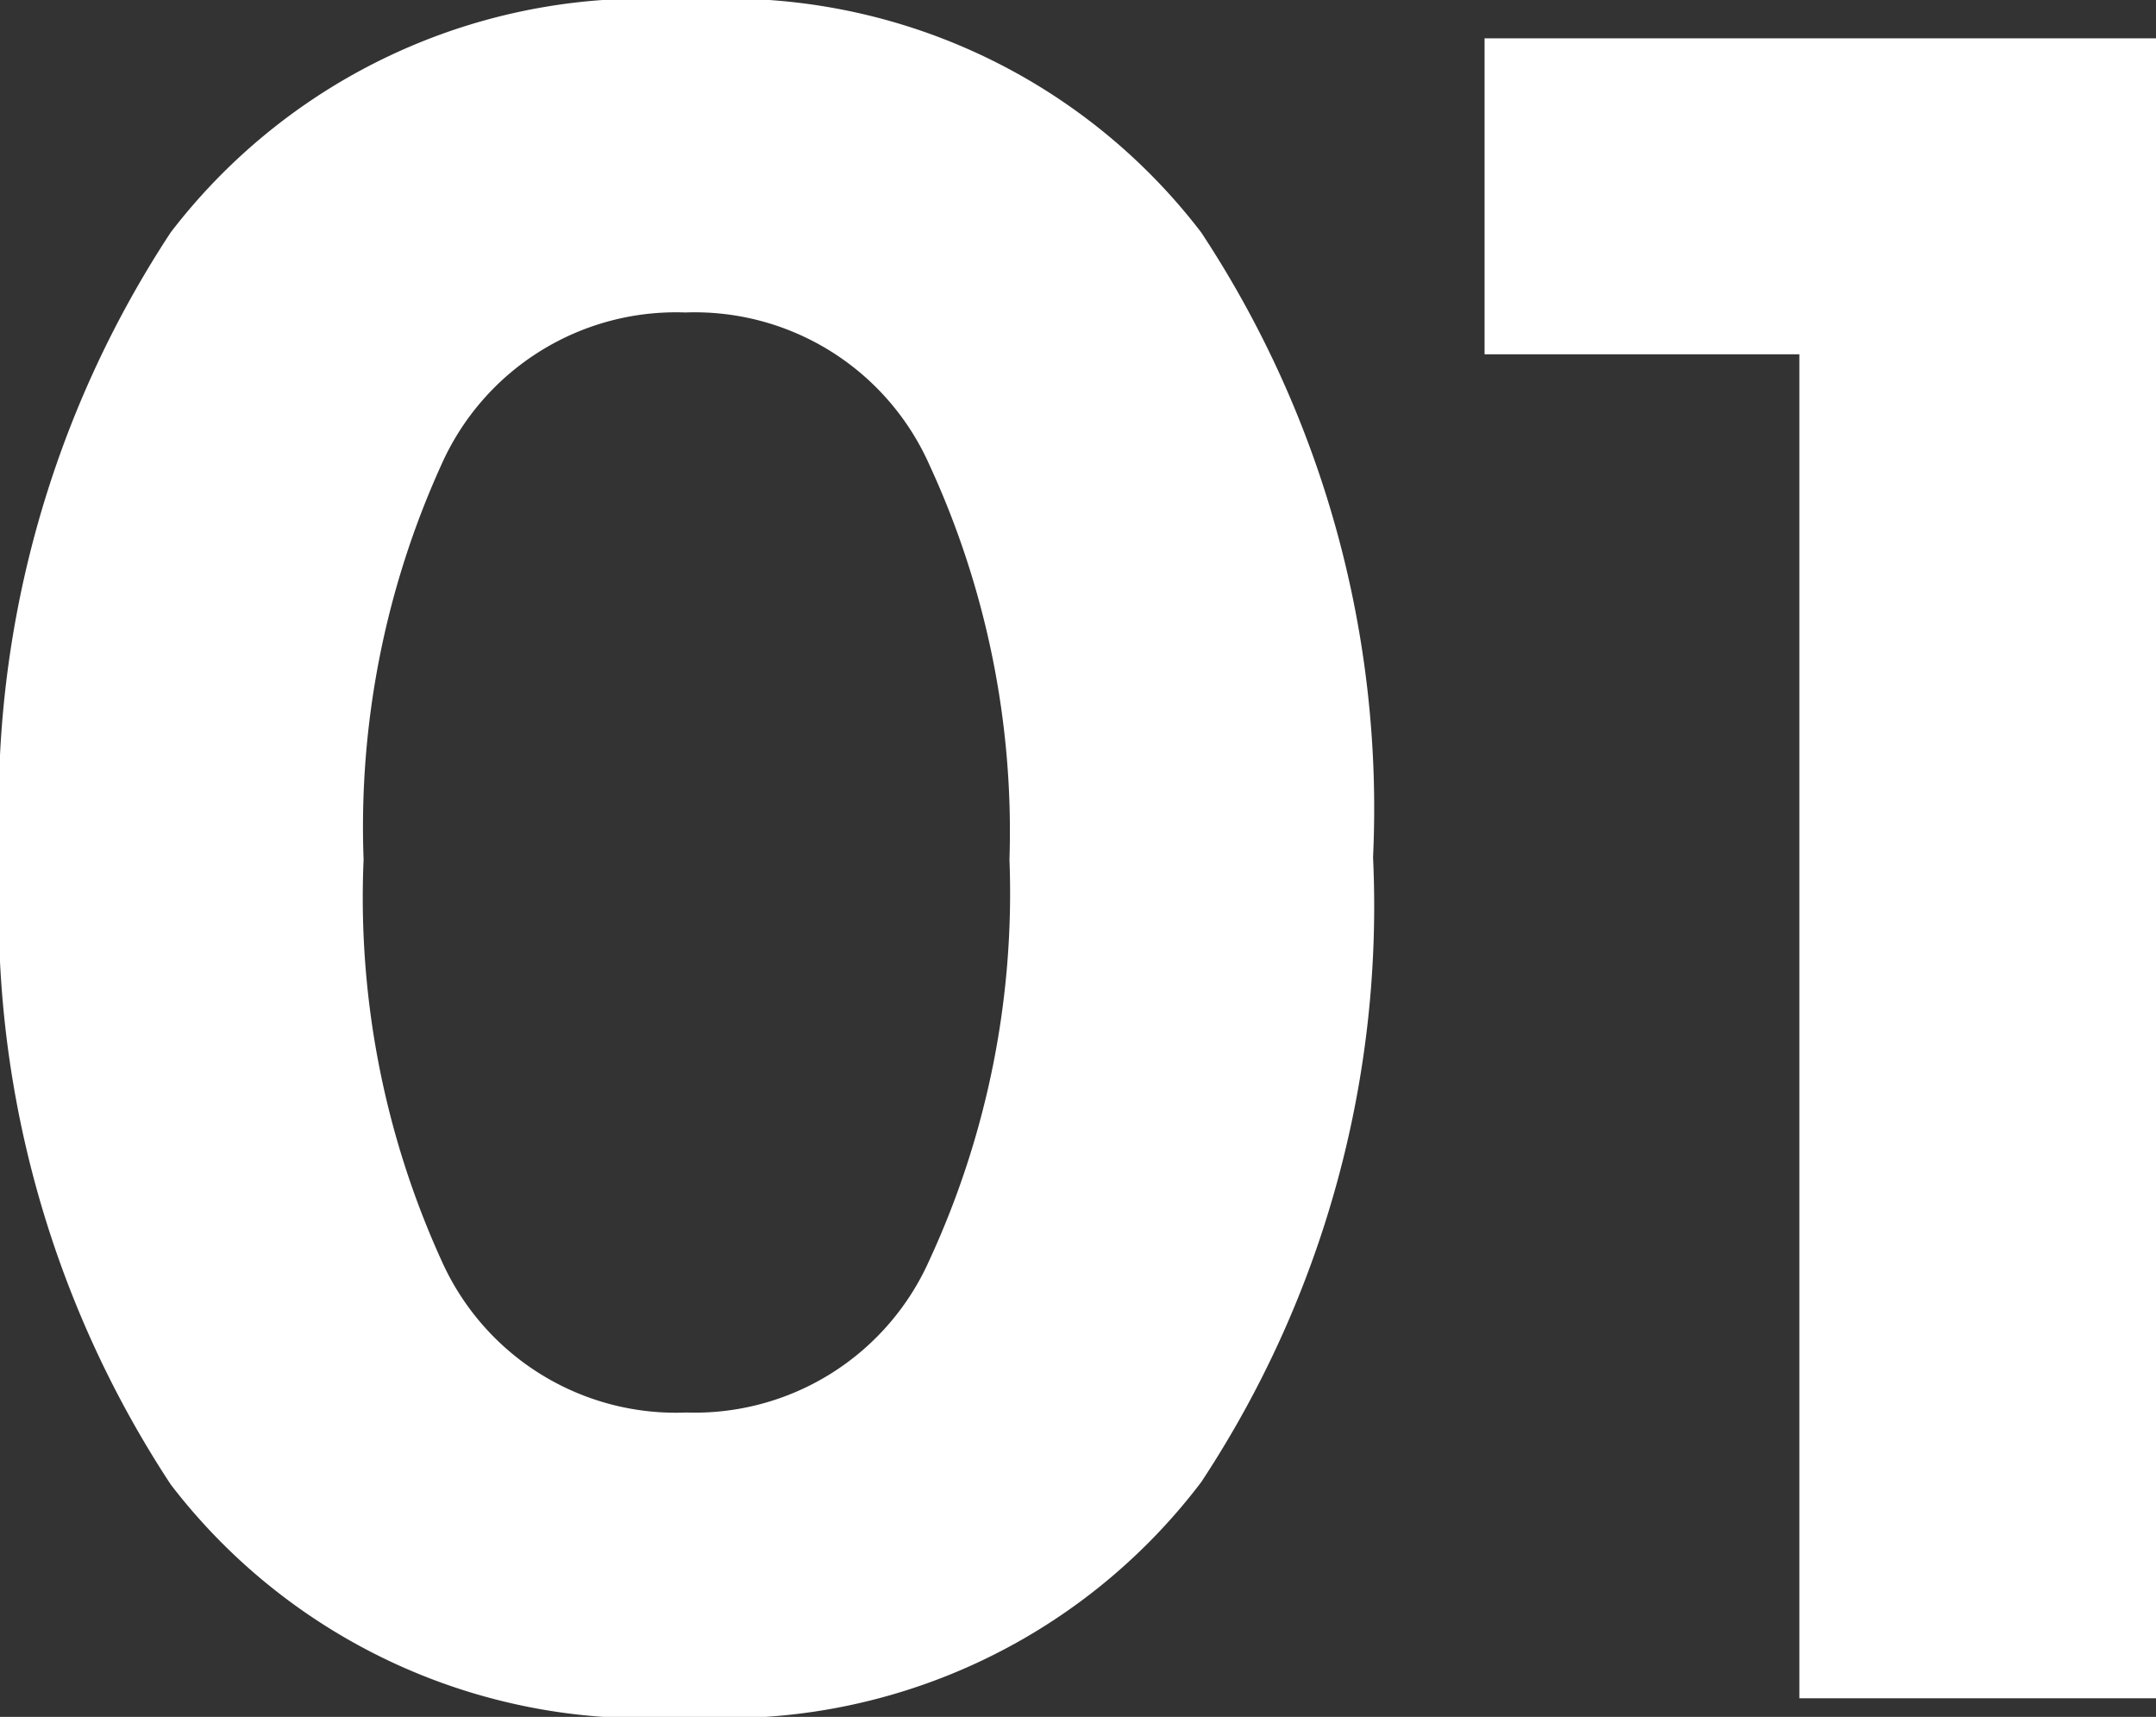
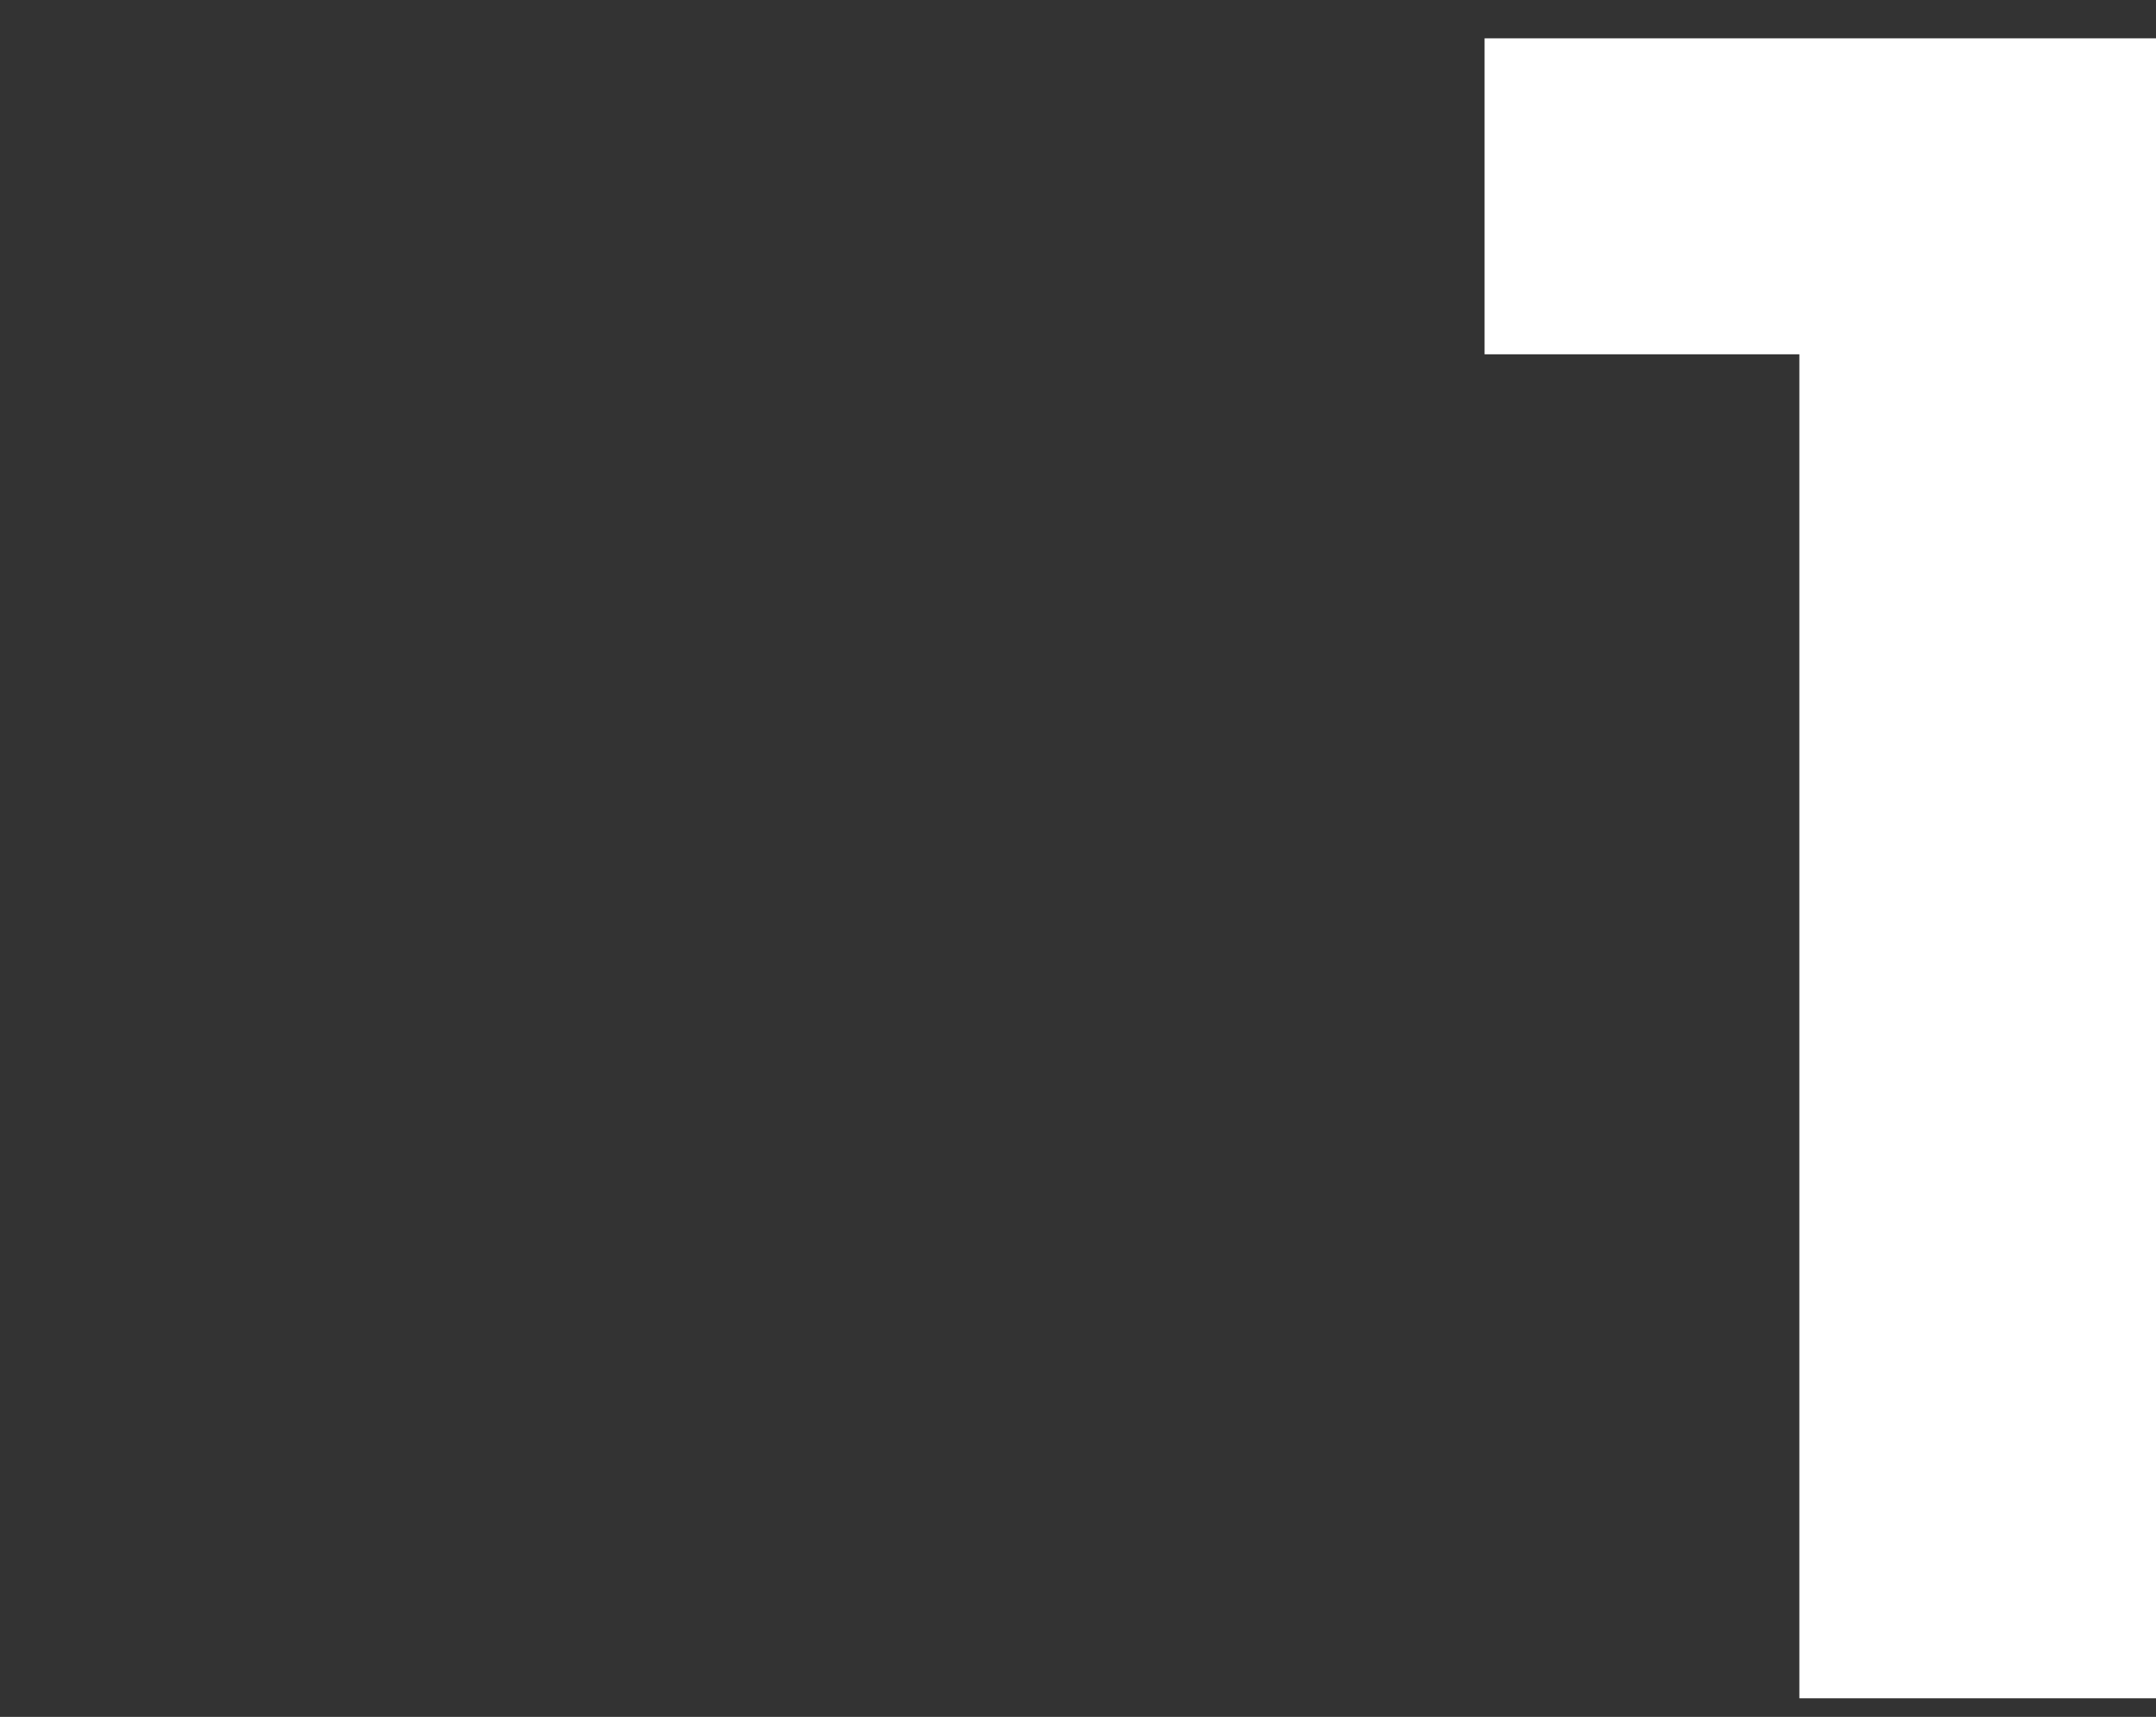
<svg xmlns="http://www.w3.org/2000/svg" viewBox="0 0 18.56 14.78">
  <rect x="0" y="0" width="18.56" height="14.78" fill="#333333" stroke="none" />
  <defs>
    <style>.cls-1{fill:#fff;}</style>
  </defs>
  <title>Asset 1</title>
  <g id="Layer_2" data-name="Layer 2">
    <g id="Layer_1-2" data-name="Layer 1">
-       <path class="cls-1" d="M5.91,14.78a5.14,5.14,0,0,1-4.44-2A9,9,0,0,1,0,7.39,9,9,0,0,1,1.47,2,5.14,5.14,0,0,1,5.91,0a5.13,5.13,0,0,1,4.43,2,9,9,0,0,1,1.48,5.38,9,9,0,0,1-1.48,5.38A5.13,5.13,0,0,1,5.91,14.78ZM3.8,4A7.54,7.54,0,0,0,3.13,7.4a7.54,7.54,0,0,0,.67,3.45,2.21,2.21,0,0,0,2.11,1.31A2.21,2.21,0,0,0,8,10.85,7.53,7.53,0,0,0,8.69,7.4,7.53,7.53,0,0,0,8,4a2.21,2.21,0,0,0-2.1-1.31A2.21,2.21,0,0,0,3.8,4Z" />
      <path class="cls-1" d="M12.78.33h5.78V14.62H15.49V3.05H12.78Z" />
    </g>
  </g>
</svg>